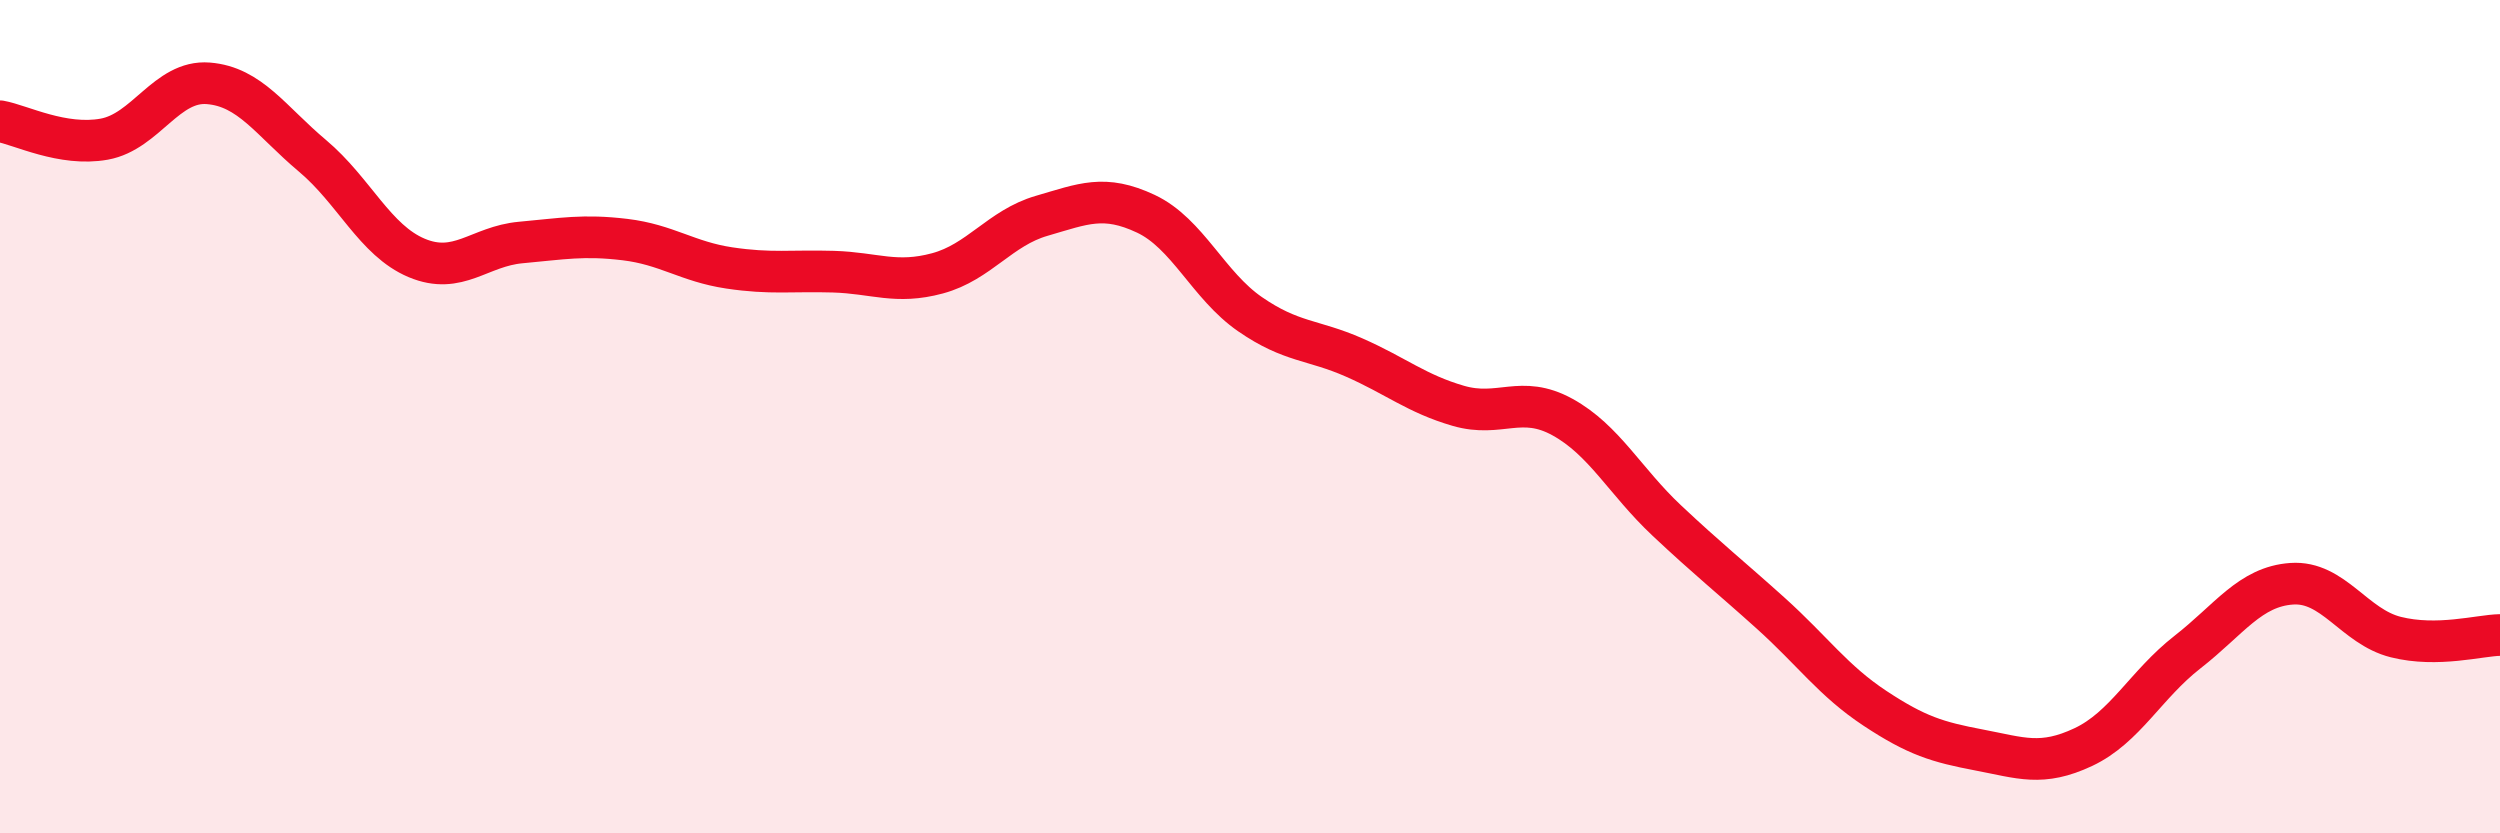
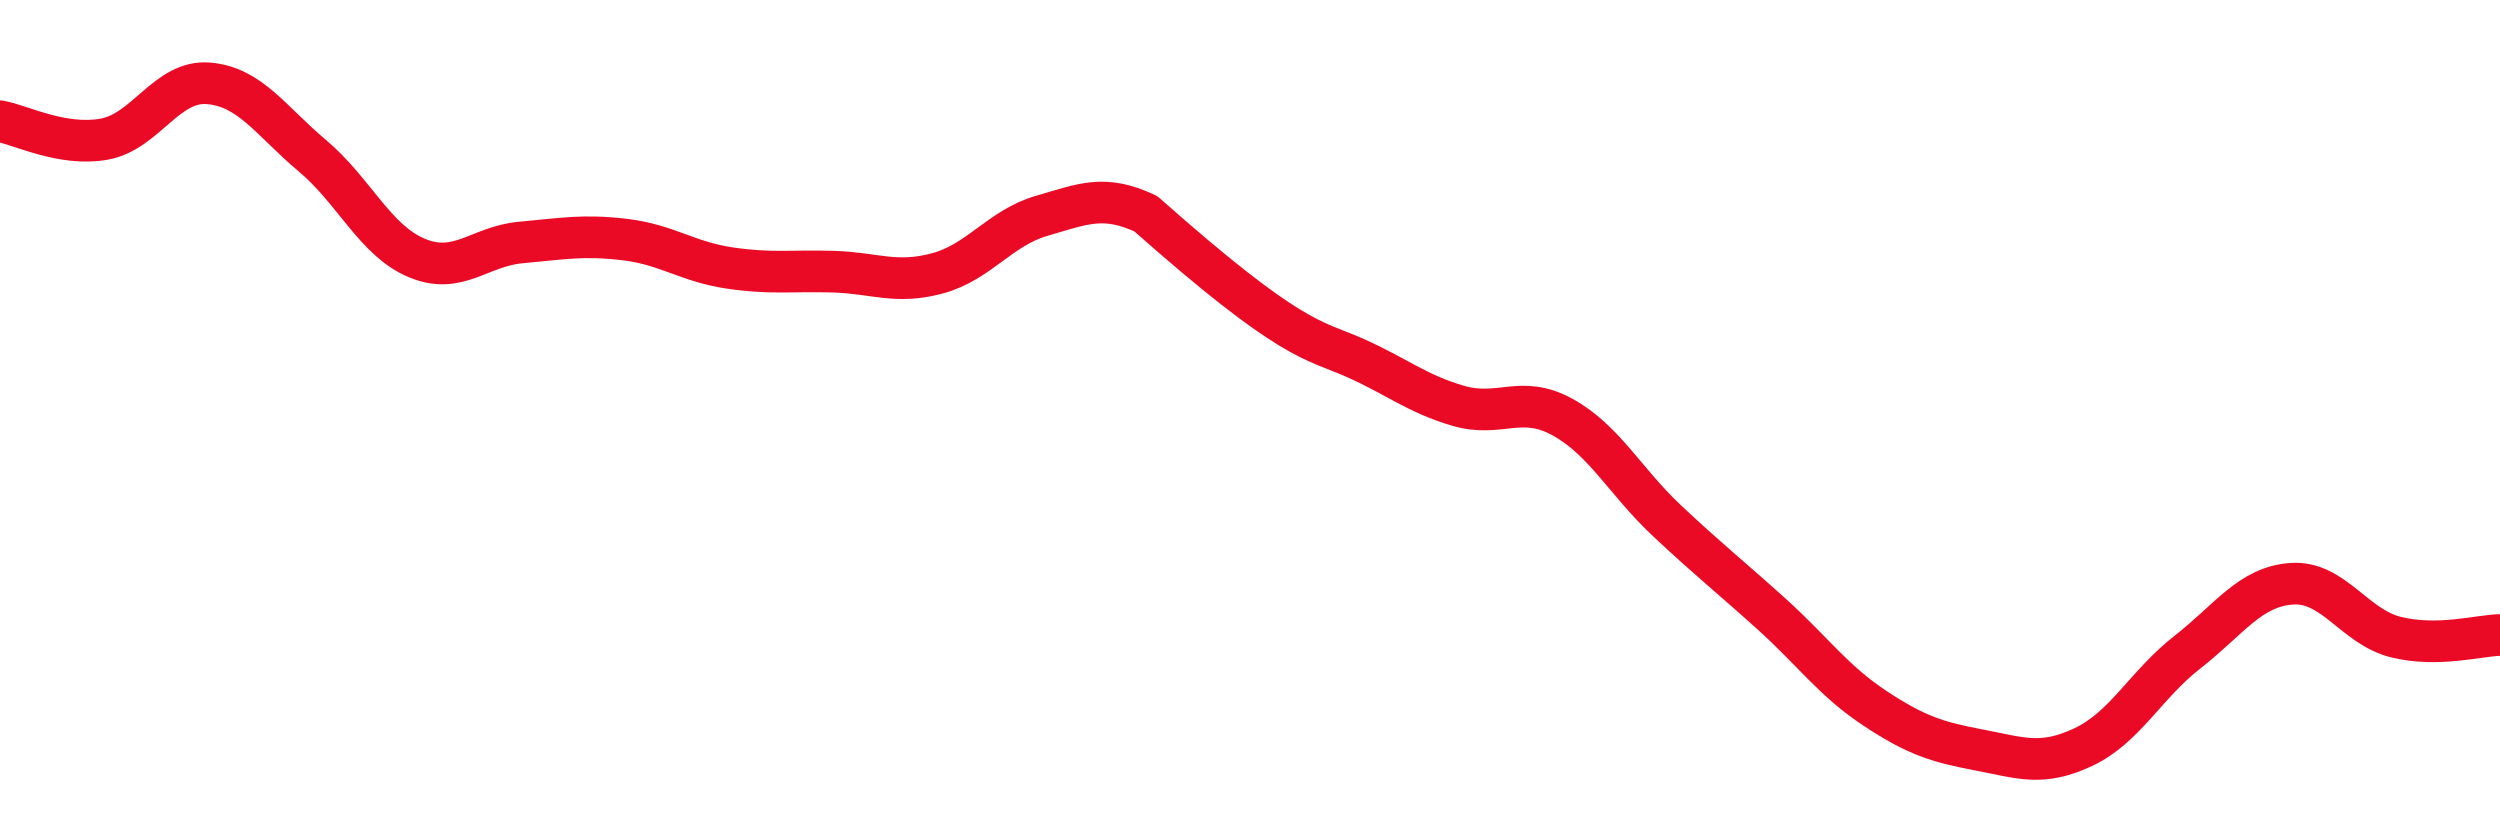
<svg xmlns="http://www.w3.org/2000/svg" width="60" height="20" viewBox="0 0 60 20">
-   <path d="M 0,2.91 C 0.5,3 1.5,3.52 2.5,3.34 C 3.5,3.16 4,1.92 5,2 C 6,2.08 6.5,2.9 7.5,3.74 C 8.5,4.58 9,5.77 10,6.19 C 11,6.61 11.5,5.91 12.5,5.82 C 13.5,5.73 14,5.63 15,5.75 C 16,5.87 16.5,6.28 17.5,6.43 C 18.5,6.58 19,6.49 20,6.52 C 21,6.55 21.5,6.83 22.5,6.56 C 23.5,6.29 24,5.47 25,5.18 C 26,4.89 26.5,4.66 27.5,5.13 C 28.5,5.6 29,6.85 30,7.54 C 31,8.23 31.5,8.14 32.5,8.58 C 33.5,9.02 34,9.45 35,9.74 C 36,10.03 36.5,9.46 37.5,10.01 C 38.5,10.56 39,11.55 40,12.49 C 41,13.43 41.5,13.82 42.5,14.72 C 43.5,15.62 44,16.34 45,17 C 46,17.66 46.5,17.81 47.5,18 C 48.5,18.19 49,18.4 50,17.93 C 51,17.46 51.5,16.43 52.5,15.65 C 53.5,14.87 54,14.08 55,14.01 C 56,13.94 56.5,15.04 57.5,15.29 C 58.5,15.54 59.5,15.25 60,15.24L60 20L0 20Z" fill="#EB0A25" opacity="0.1" stroke-linecap="round" stroke-linejoin="round" />
-   <path d="M 0,2.91 C 0.5,3 1.5,3.52 2.5,3.34 C 3.5,3.16 4,1.92 5,2 C 6,2.08 6.5,2.9 7.5,3.74 C 8.5,4.58 9,5.77 10,6.19 C 11,6.61 11.5,5.91 12.5,5.82 C 13.5,5.73 14,5.63 15,5.75 C 16,5.87 16.5,6.28 17.5,6.43 C 18.5,6.58 19,6.49 20,6.52 C 21,6.55 21.5,6.83 22.5,6.56 C 23.5,6.29 24,5.47 25,5.18 C 26,4.89 26.5,4.66 27.5,5.13 C 28.5,5.6 29,6.85 30,7.54 C 31,8.23 31.5,8.14 32.5,8.58 C 33.5,9.02 34,9.45 35,9.74 C 36,10.03 36.5,9.46 37.5,10.01 C 38.5,10.56 39,11.55 40,12.49 C 41,13.43 41.5,13.82 42.5,14.72 C 43.5,15.62 44,16.34 45,17 C 46,17.66 46.5,17.81 47.5,18 C 48.5,18.19 49,18.4 50,17.93 C 51,17.46 51.5,16.43 52.5,15.65 C 53.5,14.87 54,14.08 55,14.01 C 56,13.94 56.5,15.04 57.5,15.29 C 58.5,15.54 59.5,15.25 60,15.24" stroke="#EB0A25" stroke-width="1" fill="none" stroke-linecap="round" stroke-linejoin="round" />
+   <path d="M 0,2.91 C 0.5,3 1.5,3.52 2.5,3.34 C 3.5,3.16 4,1.92 5,2 C 6,2.08 6.5,2.9 7.5,3.74 C 8.5,4.58 9,5.77 10,6.19 C 11,6.61 11.5,5.91 12.5,5.82 C 13.5,5.73 14,5.63 15,5.75 C 16,5.87 16.5,6.28 17.5,6.43 C 18.5,6.58 19,6.49 20,6.52 C 21,6.55 21.5,6.83 22.5,6.56 C 23.5,6.29 24,5.47 25,5.18 C 26,4.89 26.5,4.66 27.5,5.13 C 31,8.23 31.5,8.14 32.5,8.58 C 33.5,9.02 34,9.45 35,9.74 C 36,10.03 36.5,9.46 37.5,10.01 C 38.5,10.56 39,11.55 40,12.49 C 41,13.43 41.5,13.82 42.5,14.72 C 43.5,15.62 44,16.34 45,17 C 46,17.66 46.5,17.81 47.5,18 C 48.5,18.19 49,18.4 50,17.93 C 51,17.46 51.5,16.43 52.5,15.65 C 53.5,14.87 54,14.08 55,14.01 C 56,13.94 56.5,15.04 57.5,15.29 C 58.5,15.54 59.5,15.25 60,15.24" stroke="#EB0A25" stroke-width="1" fill="none" stroke-linecap="round" stroke-linejoin="round" />
</svg>